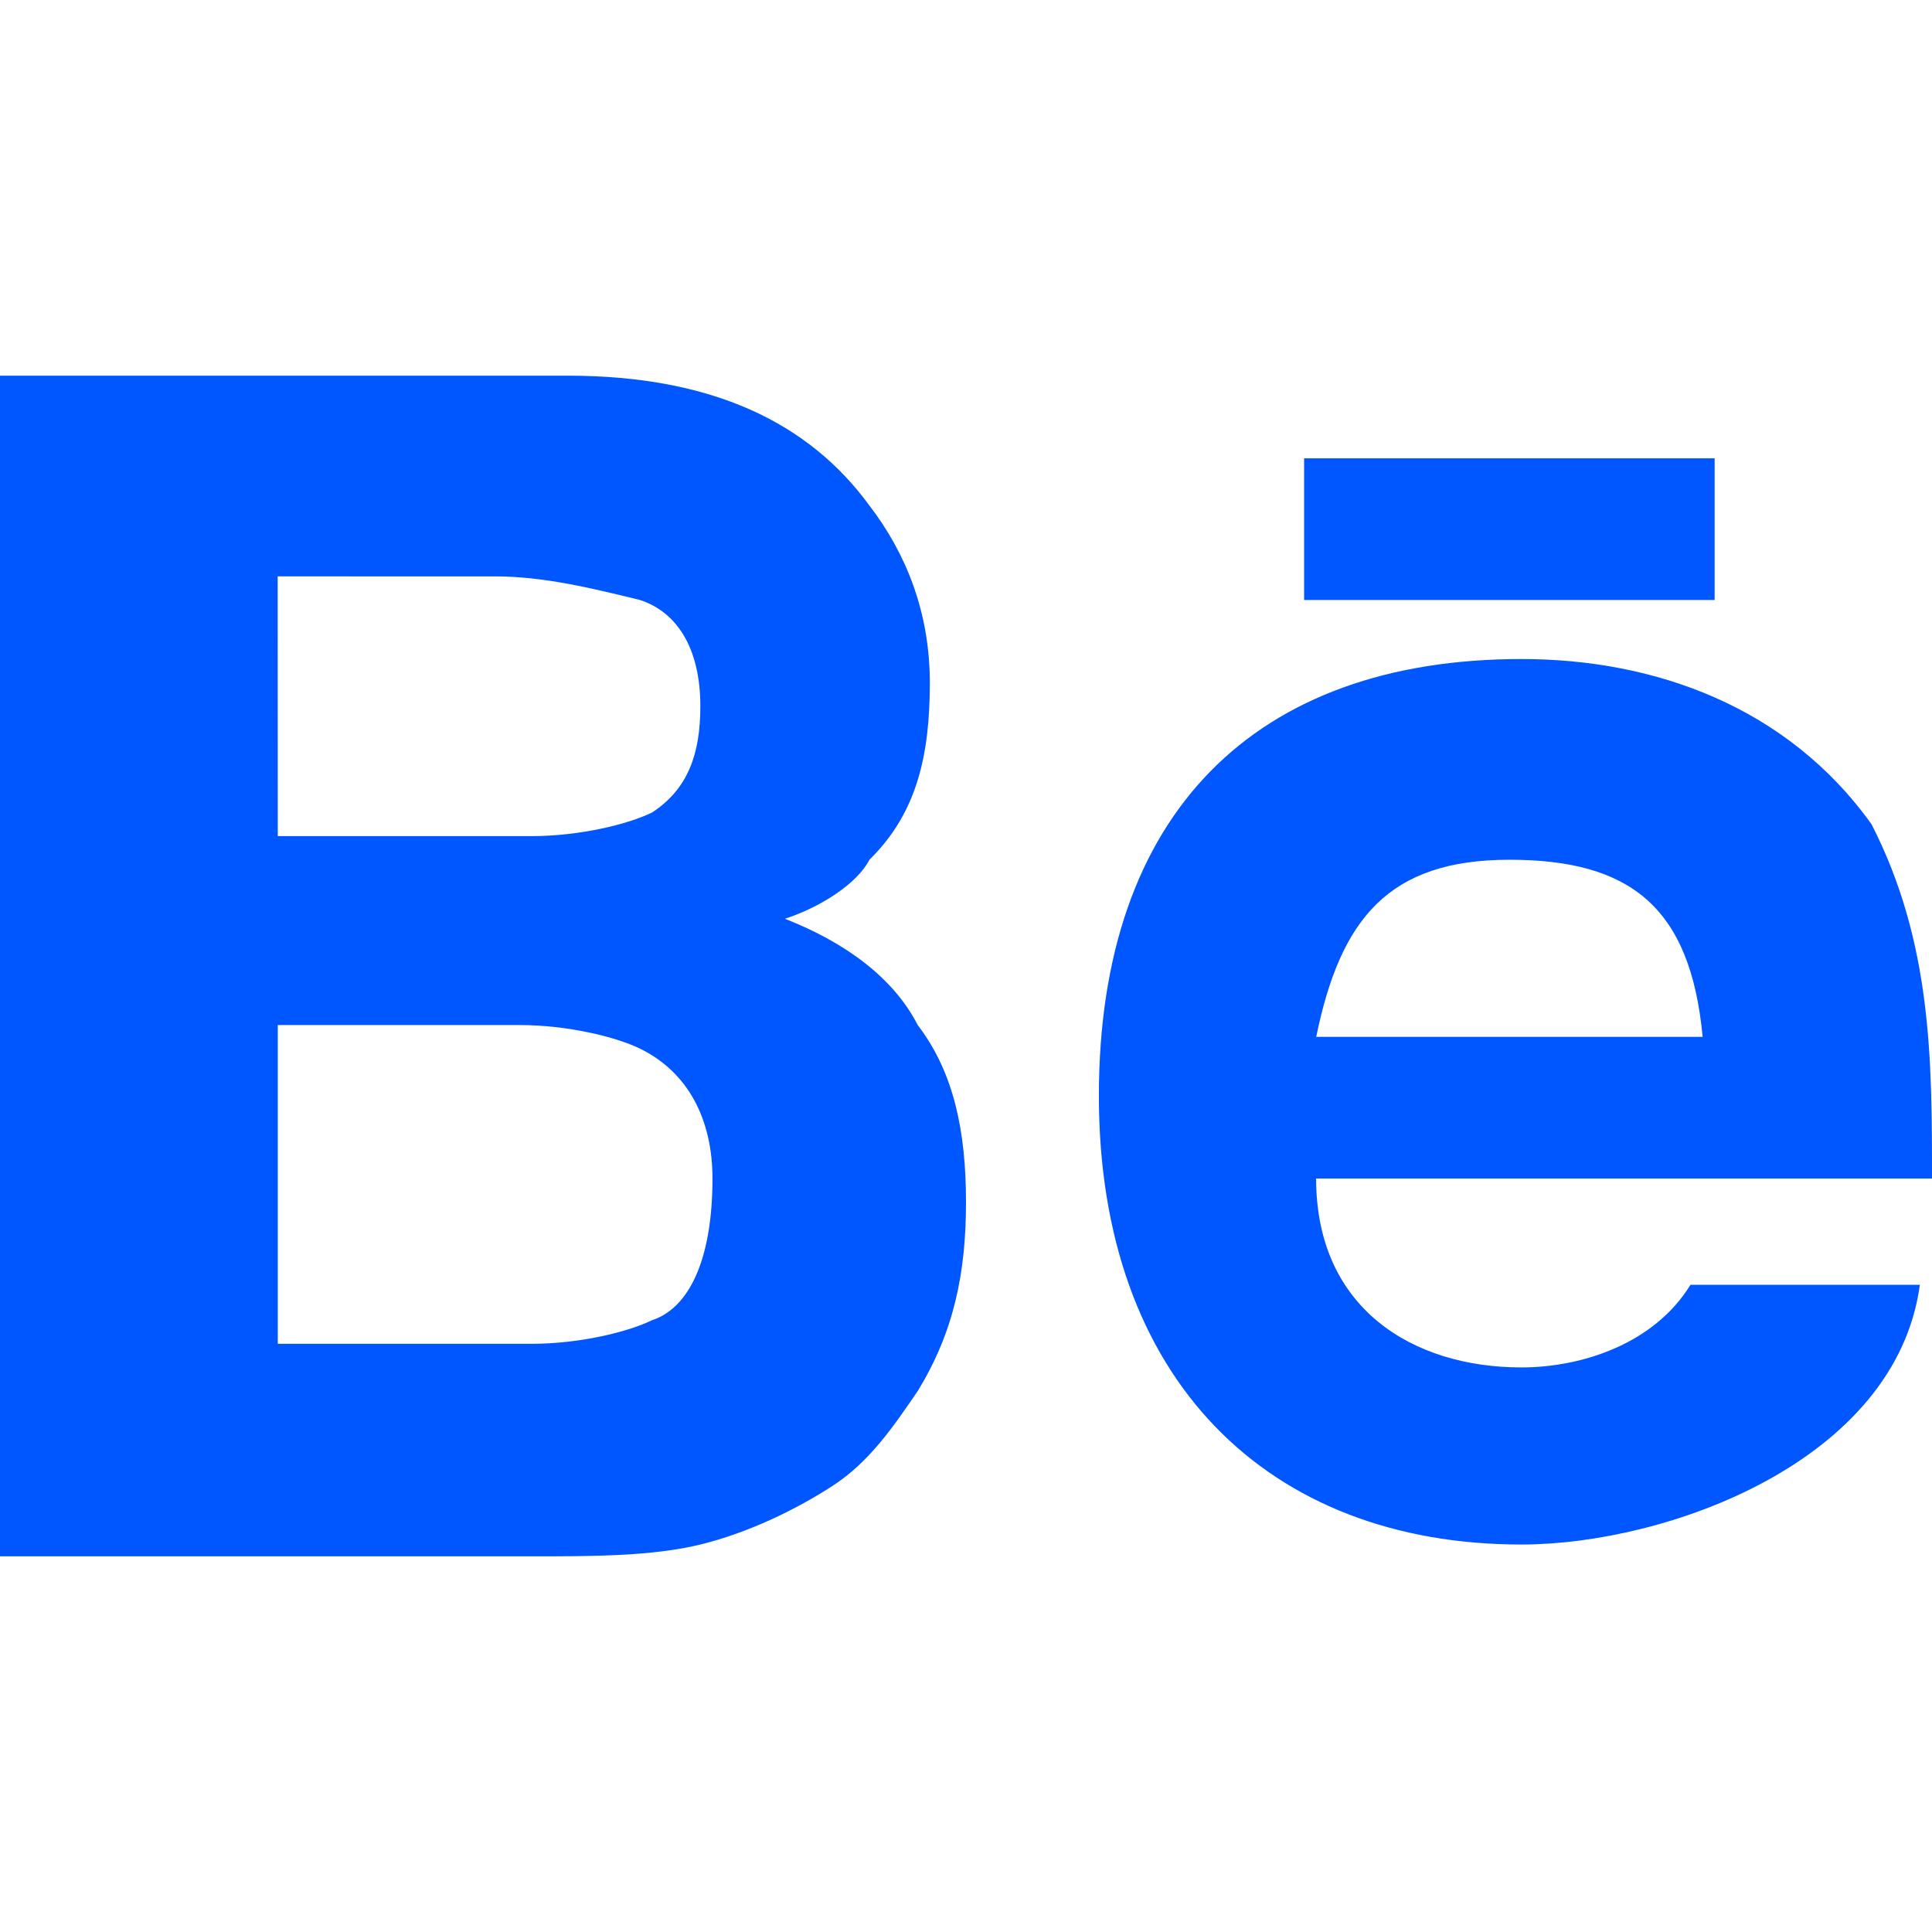
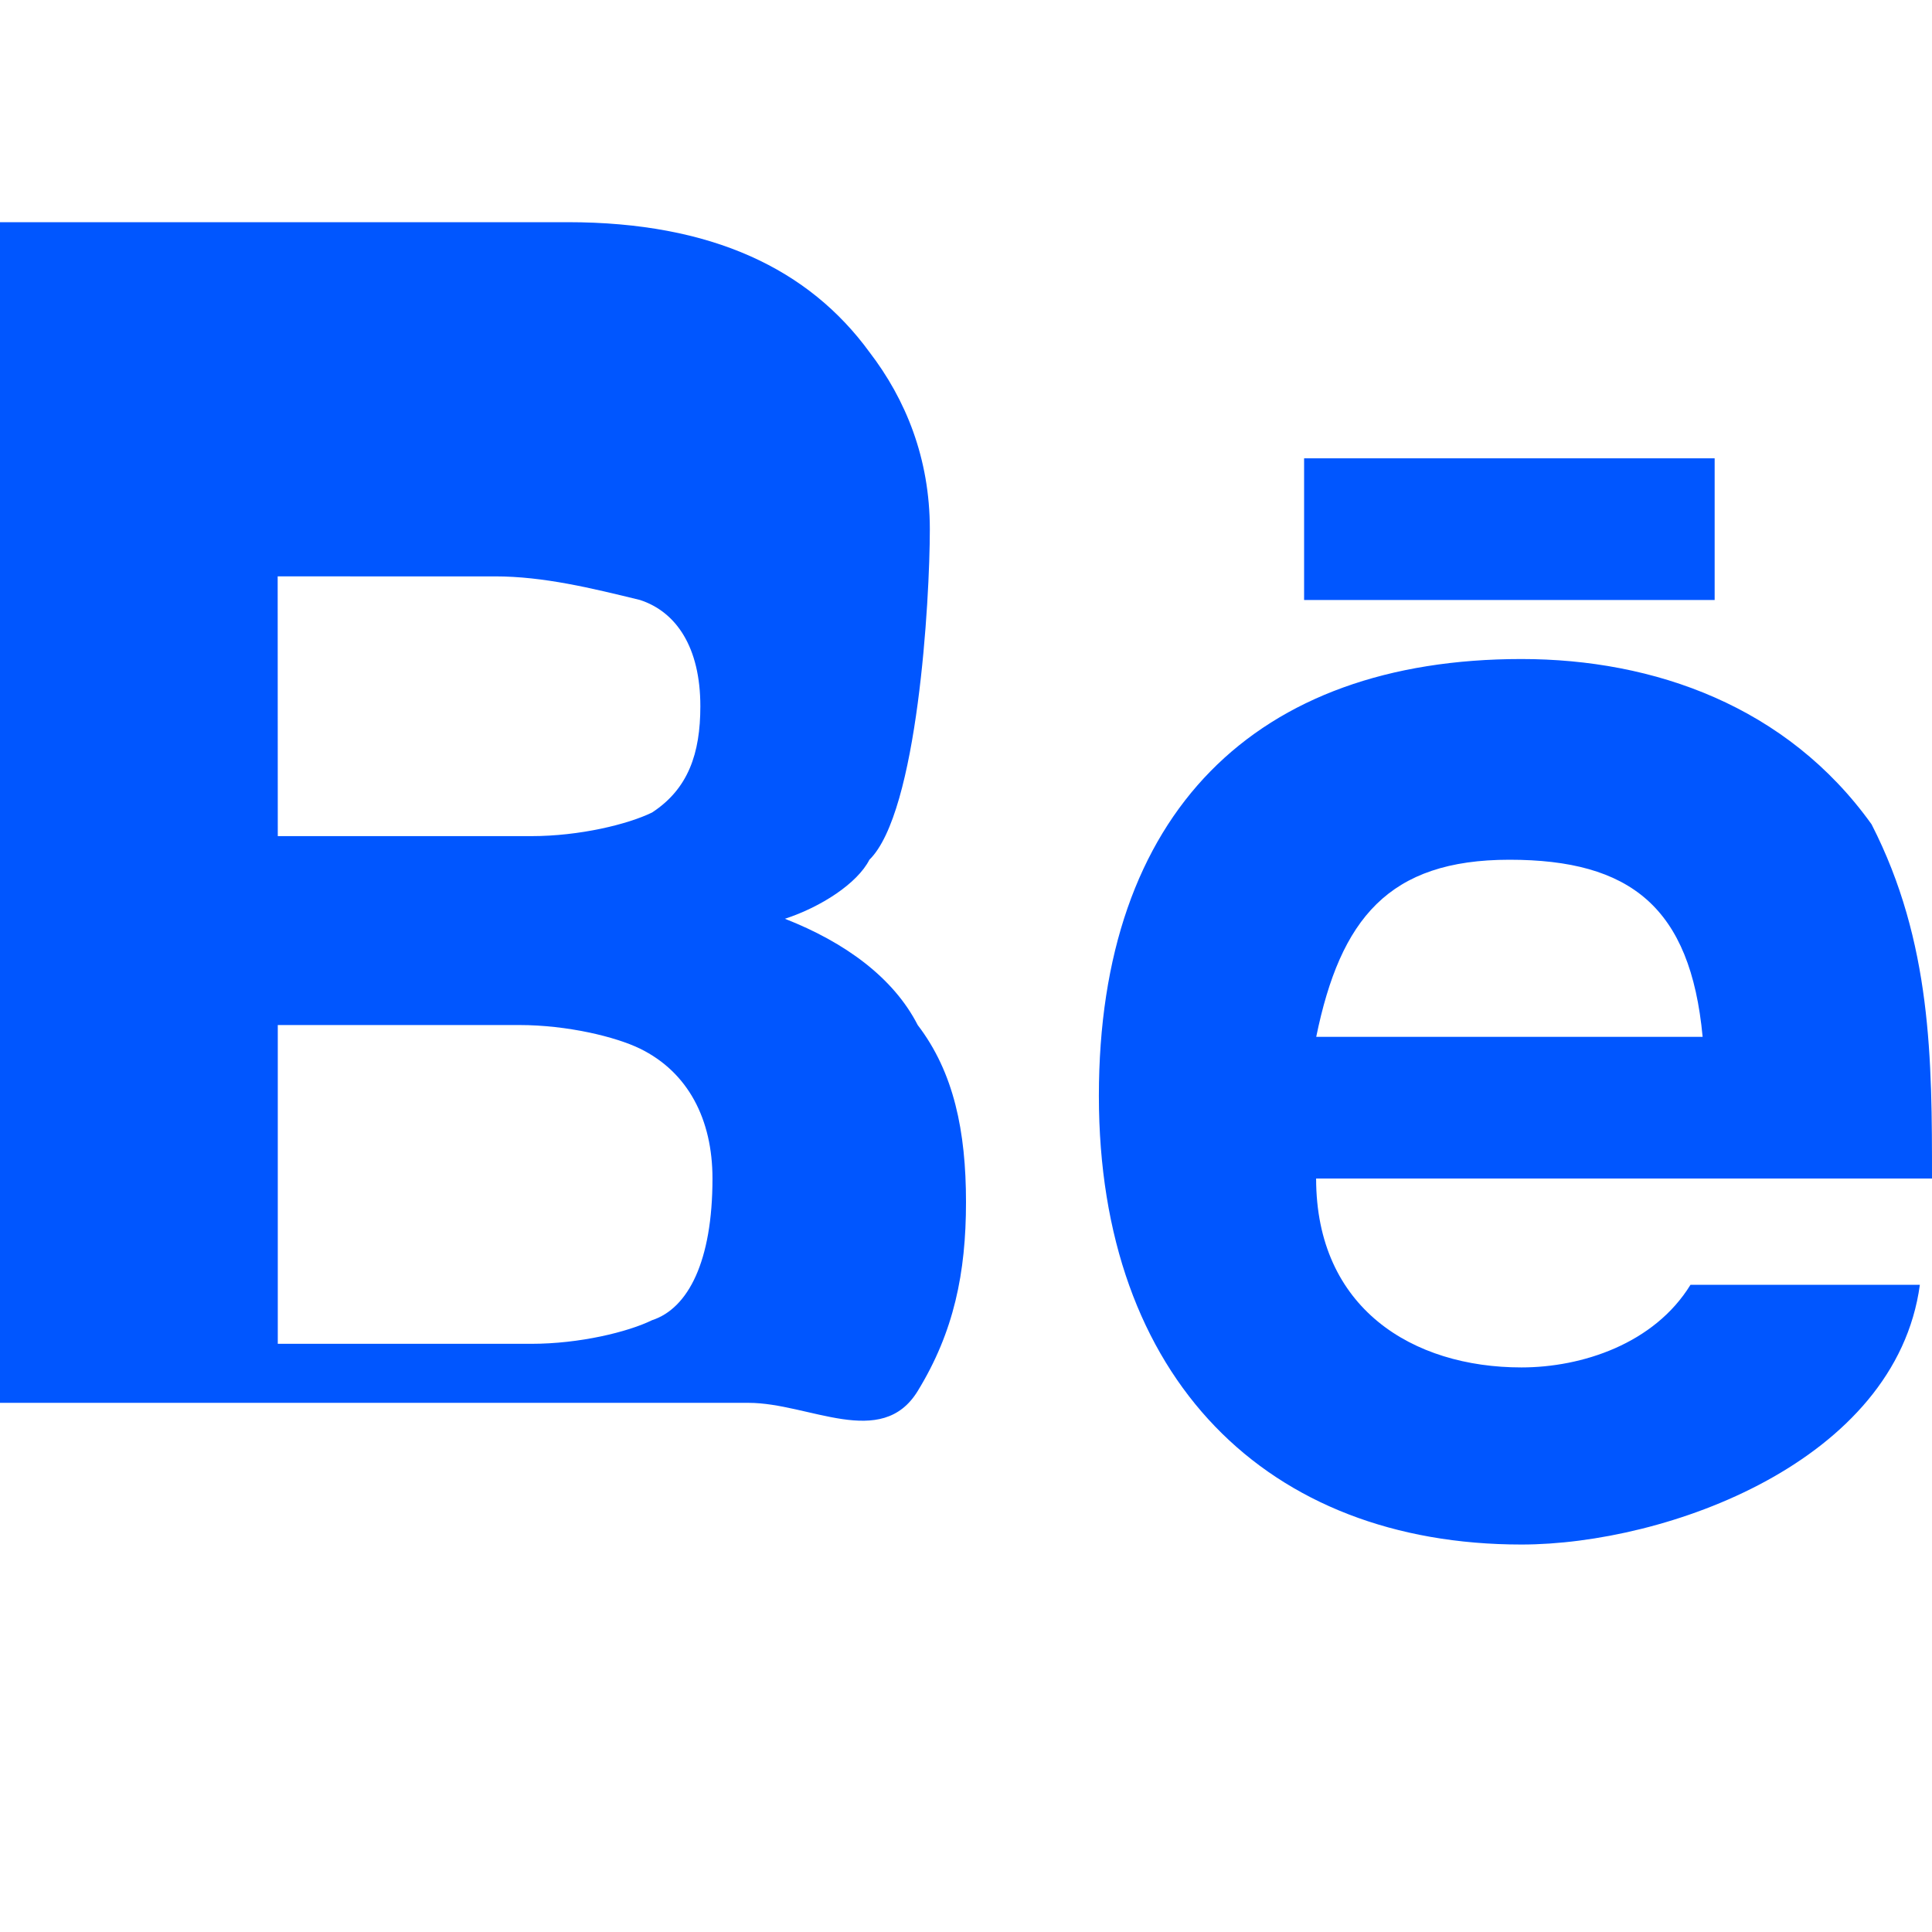
<svg xmlns="http://www.w3.org/2000/svg" width="18" height="18" fill="none" viewBox="0 0 18 18">
-   <path fill="#0056FF" d="M8.55 9.55c.337.44.45.99.45 1.65s-.113 1.21-.45 1.76c-.225.33-.45.66-.788.88-.337.22-.787.44-1.237.55s-1.013.11-1.575.11H0v-11h5.288c1.35 0 2.25.44 2.812 1.21.338.44.563.99.563 1.65S8.55 7.57 8.1 8.01c-.112.22-.45.44-.787.55.562.22 1.012.55 1.237.99m7.425-3.96H12.15V4.27h3.825zM18 10.98h-5.738c0 1.21.9 1.76 1.913 1.76.563 0 1.237-.22 1.575-.77h2.137c-.224 1.65-2.362 2.42-3.712 2.42-2.363 0-3.937-1.54-3.937-4.18s1.462-4.07 3.937-4.07c1.237 0 2.475.44 3.262 1.54.563 1.1.563 2.2.563 3.3m-2.137-1.32c-.113-1.21-.675-1.65-1.8-1.65s-1.575.55-1.8 1.65zM2.588 7.79H4.95c.45 0 .9-.11 1.125-.22.337-.22.45-.55.45-.99 0-.55-.225-.88-.562-.99-.45-.11-.9-.22-1.35-.22H2.587zm4.05 3.19c0-.55-.226-.99-.675-1.21-.226-.11-.676-.22-1.125-.22h-2.25v2.97H4.95c.45 0 .9-.11 1.125-.22.337-.11.563-.55.563-1.32" />
+   <path fill="#0056FF" d="M8.55 9.55c.337.44.45.99.45 1.65s-.113 1.21-.45 1.76s-1.013.11-1.575.11H0v-11h5.288c1.35 0 2.25.44 2.812 1.21.338.44.563.99.563 1.65S8.55 7.57 8.1 8.01c-.112.22-.45.44-.787.55.562.22 1.012.55 1.237.99m7.425-3.96H12.15V4.27h3.825zM18 10.98h-5.738c0 1.21.9 1.76 1.913 1.76.563 0 1.237-.22 1.575-.77h2.137c-.224 1.65-2.362 2.42-3.712 2.42-2.363 0-3.937-1.54-3.937-4.18s1.462-4.07 3.937-4.07c1.237 0 2.475.44 3.262 1.54.563 1.1.563 2.2.563 3.3m-2.137-1.32c-.113-1.21-.675-1.65-1.8-1.65s-1.575.55-1.8 1.65zM2.588 7.79H4.95c.45 0 .9-.11 1.125-.22.337-.22.45-.55.45-.99 0-.55-.225-.88-.562-.99-.45-.11-.9-.22-1.35-.22H2.587zm4.05 3.19c0-.55-.226-.99-.675-1.21-.226-.11-.676-.22-1.125-.22h-2.25v2.97H4.95c.45 0 .9-.11 1.125-.22.337-.11.563-.55.563-1.32" />
</svg>